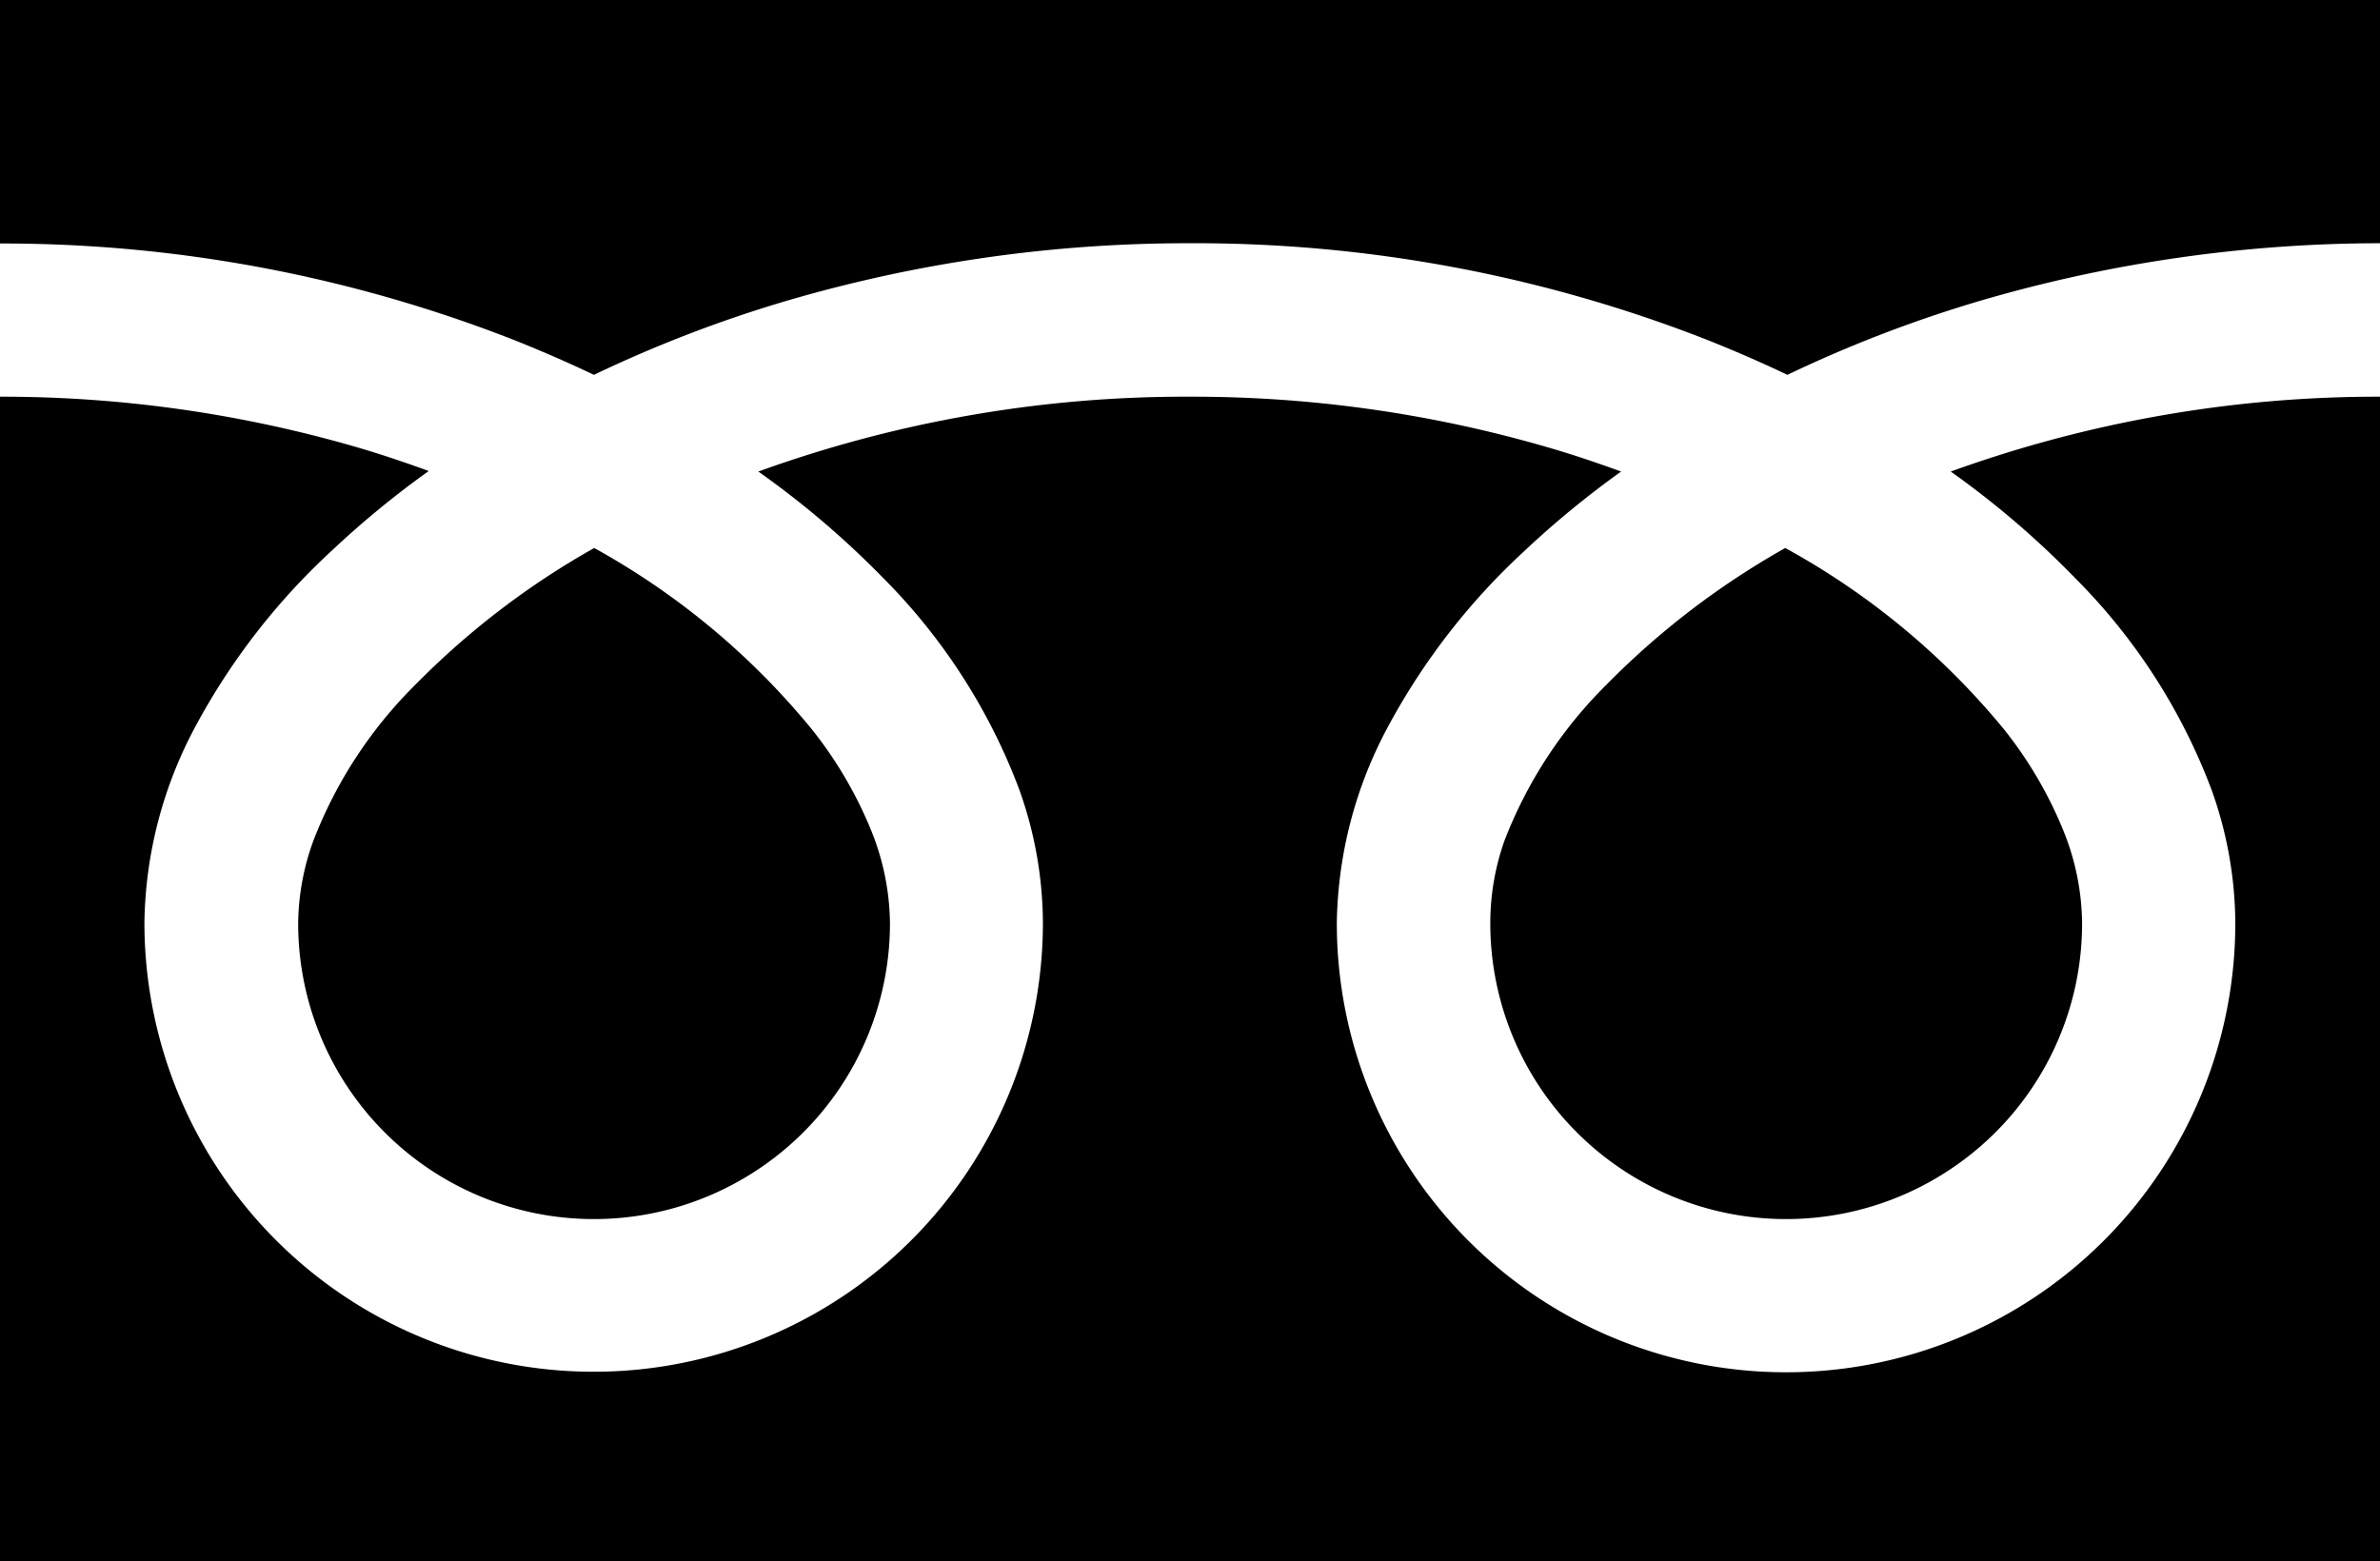
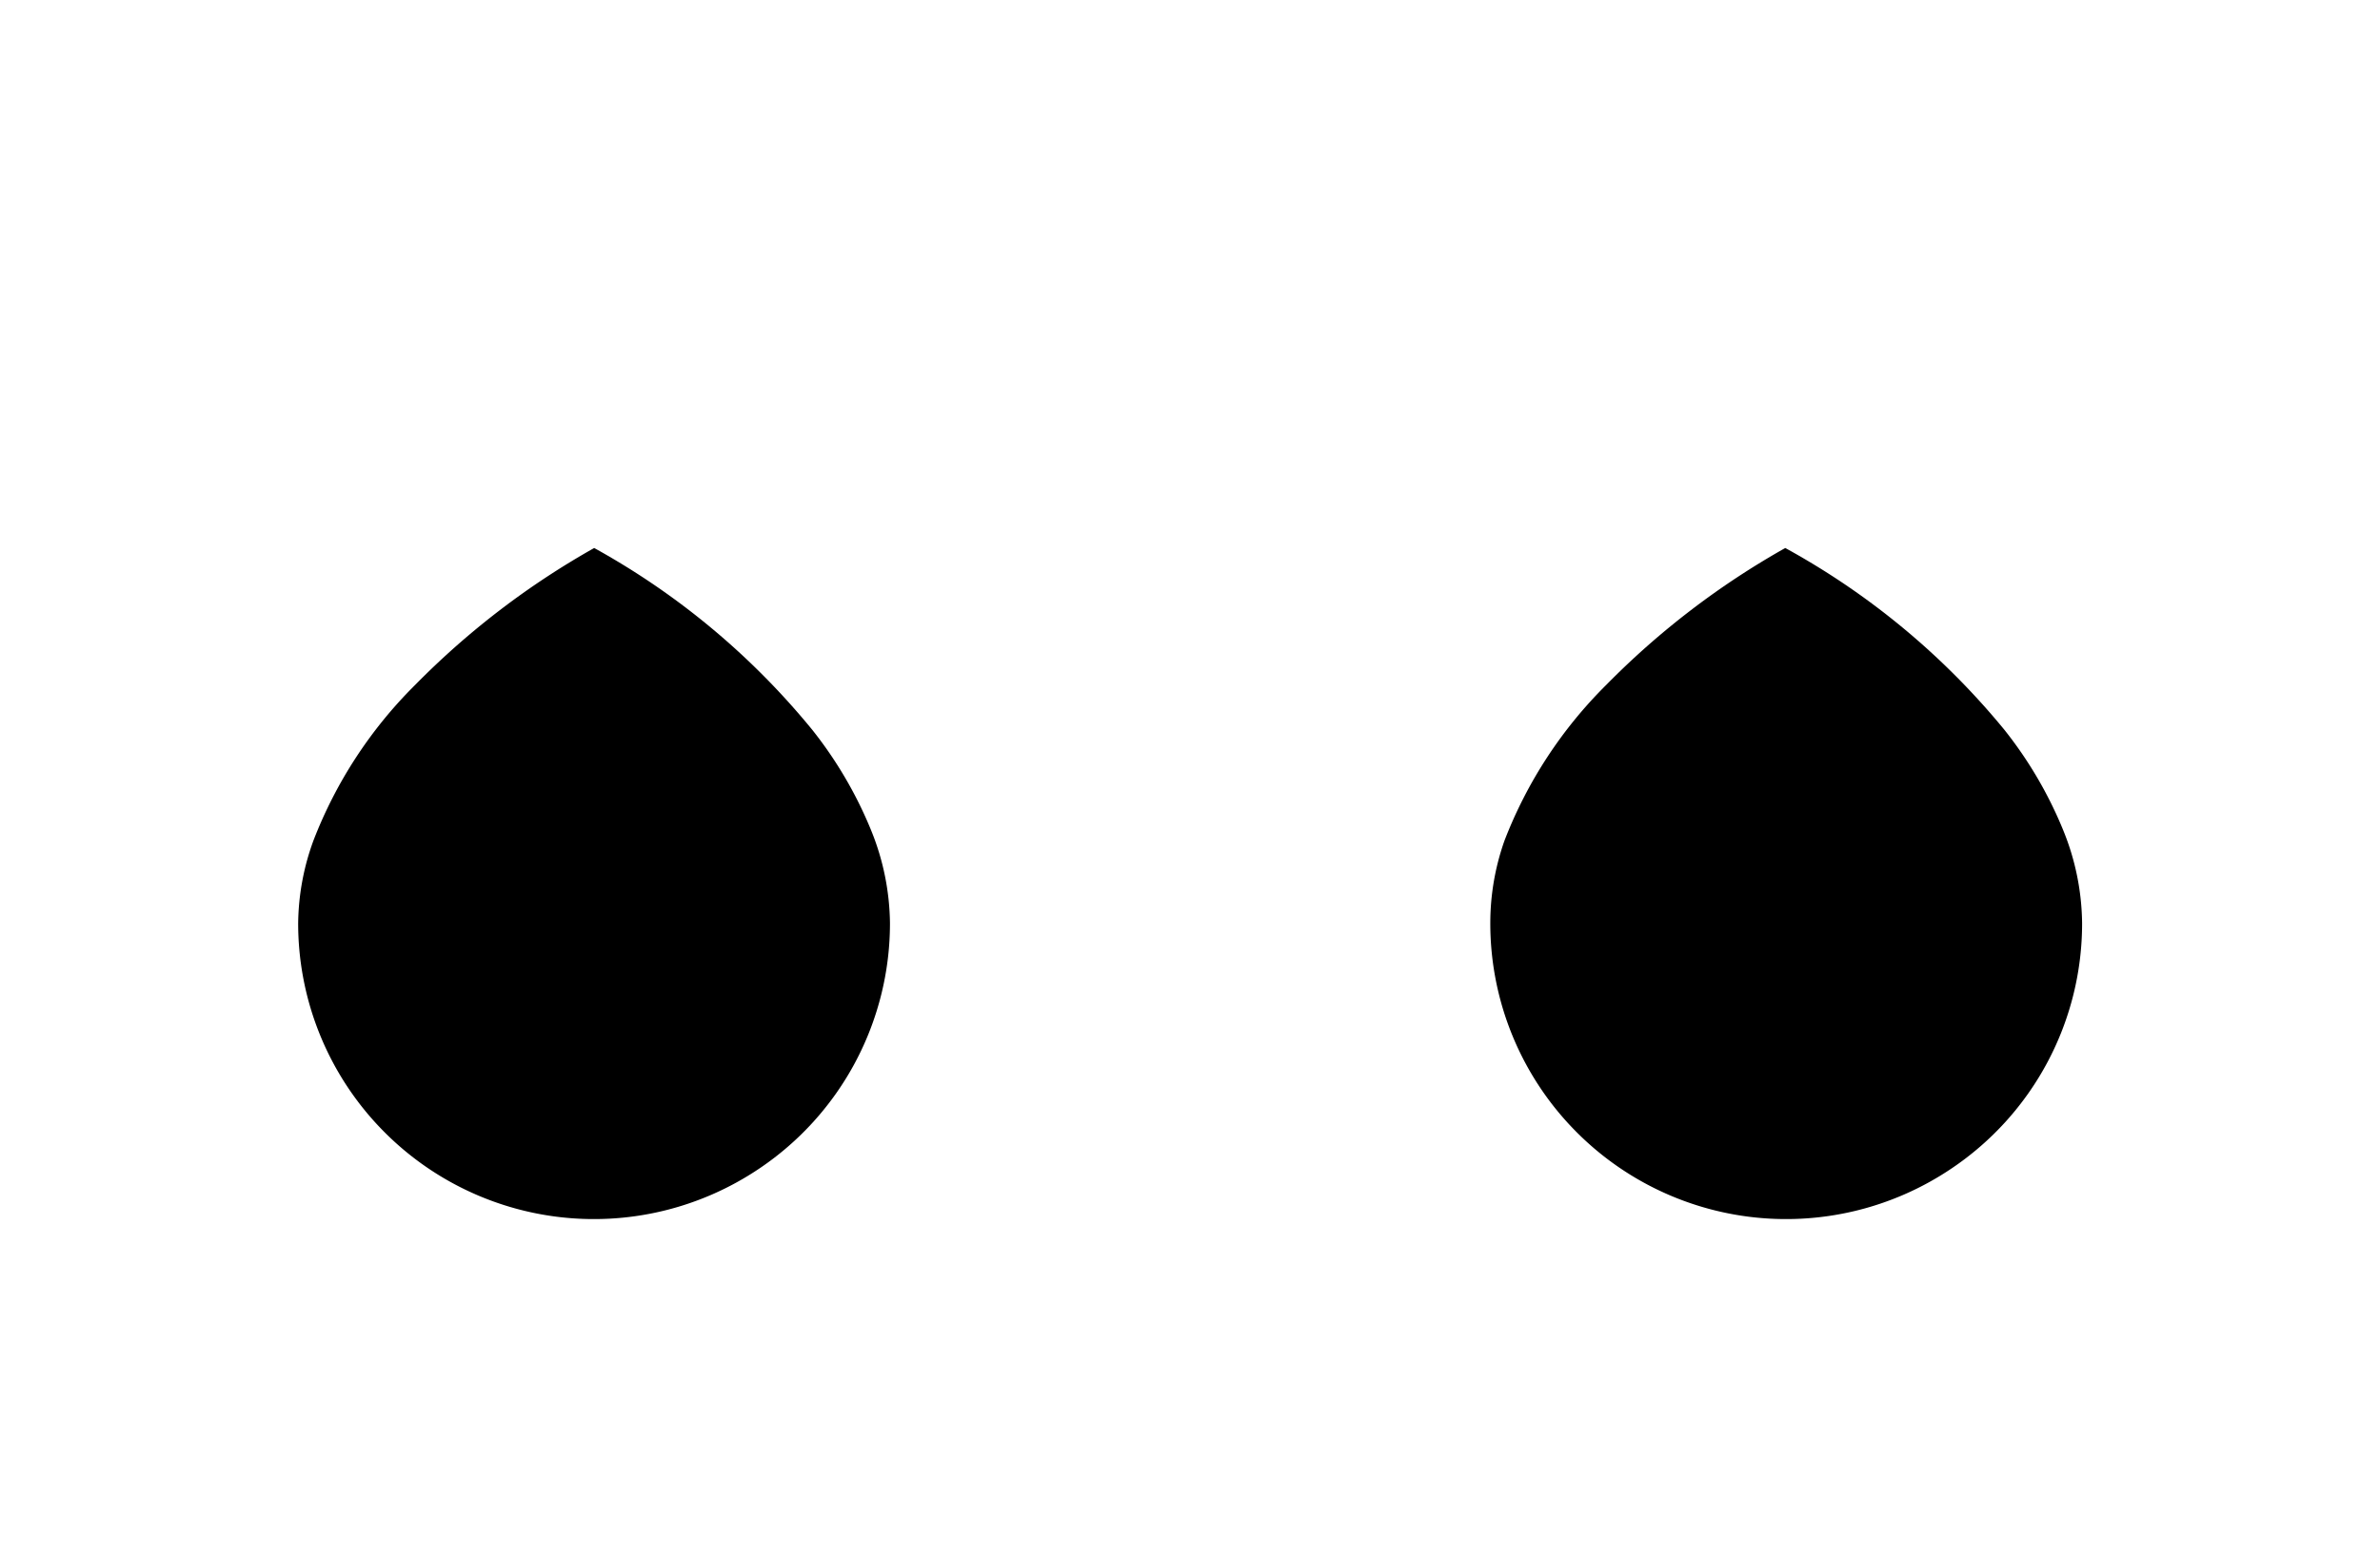
<svg xmlns="http://www.w3.org/2000/svg" viewBox="0 0 89.32 58.6">
  <title>tel</title>
  <g id="レイヤー_2" data-name="レイヤー 2">
    <g id="フッター">
      <g>
-         <path d="M0,0V9.14a52.66,52.66,0,0,1,19.21,3.59q1.59.63,3.08,1.34a48.69,48.69,0,0,1,7.27-2.79,53.46,53.46,0,0,1,15.1-2.15A52.69,52.69,0,0,1,64,12.73q1.59.63,3.08,1.34a48.72,48.72,0,0,1,7.27-2.79,53.49,53.49,0,0,1,15-2.15V0Z" />
        <path d="M55.93,34.65a11.1,11.1,0,0,0,17.31,9.21,11.08,11.08,0,0,0,4.9-9.21,9.47,9.47,0,0,0-.71-3.49,15.39,15.39,0,0,0-2.21-3.77A28.07,28.07,0,0,0,67,20.57a30.18,30.18,0,0,0-6.72,5.14,16.68,16.68,0,0,0-3.82,5.85A9.27,9.27,0,0,0,55.93,34.65Z" />
-         <path d="M77.9,21.72A22.4,22.4,0,0,1,83,29.65a15,15,0,0,1,.89,5,16.86,16.86,0,1,1-33.72,0,16,16,0,0,1,1.93-7.39,25.14,25.14,0,0,1,5.09-6.56,35,35,0,0,1,3.65-3c-.88-.32-1.79-.63-2.72-.9a47.76,47.76,0,0,0-13.47-1.91,47.1,47.1,0,0,0-16.19,2.81,33.77,33.77,0,0,1,4.69,4,22.41,22.41,0,0,1,5.1,7.93,15,15,0,0,1,.89,5,16.86,16.86,0,1,1-33.72,0,16,16,0,0,1,1.93-7.39,25.15,25.15,0,0,1,5.09-6.56,35,35,0,0,1,3.65-3c-.88-.32-1.79-.63-2.72-.9A47.78,47.78,0,0,0,0,14.89V58.6H89.32V14.89a47.11,47.11,0,0,0-16.11,2.81A33.75,33.75,0,0,1,77.9,21.72Z" />
        <path d="M11.19,34.65a11.1,11.1,0,0,0,17.31,9.21,11.09,11.09,0,0,0,4.9-9.21,9.5,9.5,0,0,0-.71-3.49,15.44,15.44,0,0,0-2.21-3.77,28.1,28.1,0,0,0-8.18-6.82,30.16,30.16,0,0,0-6.72,5.14,16.68,16.68,0,0,0-3.82,5.85A9.26,9.26,0,0,0,11.19,34.65Z" />
      </g>
    </g>
  </g>
</svg>